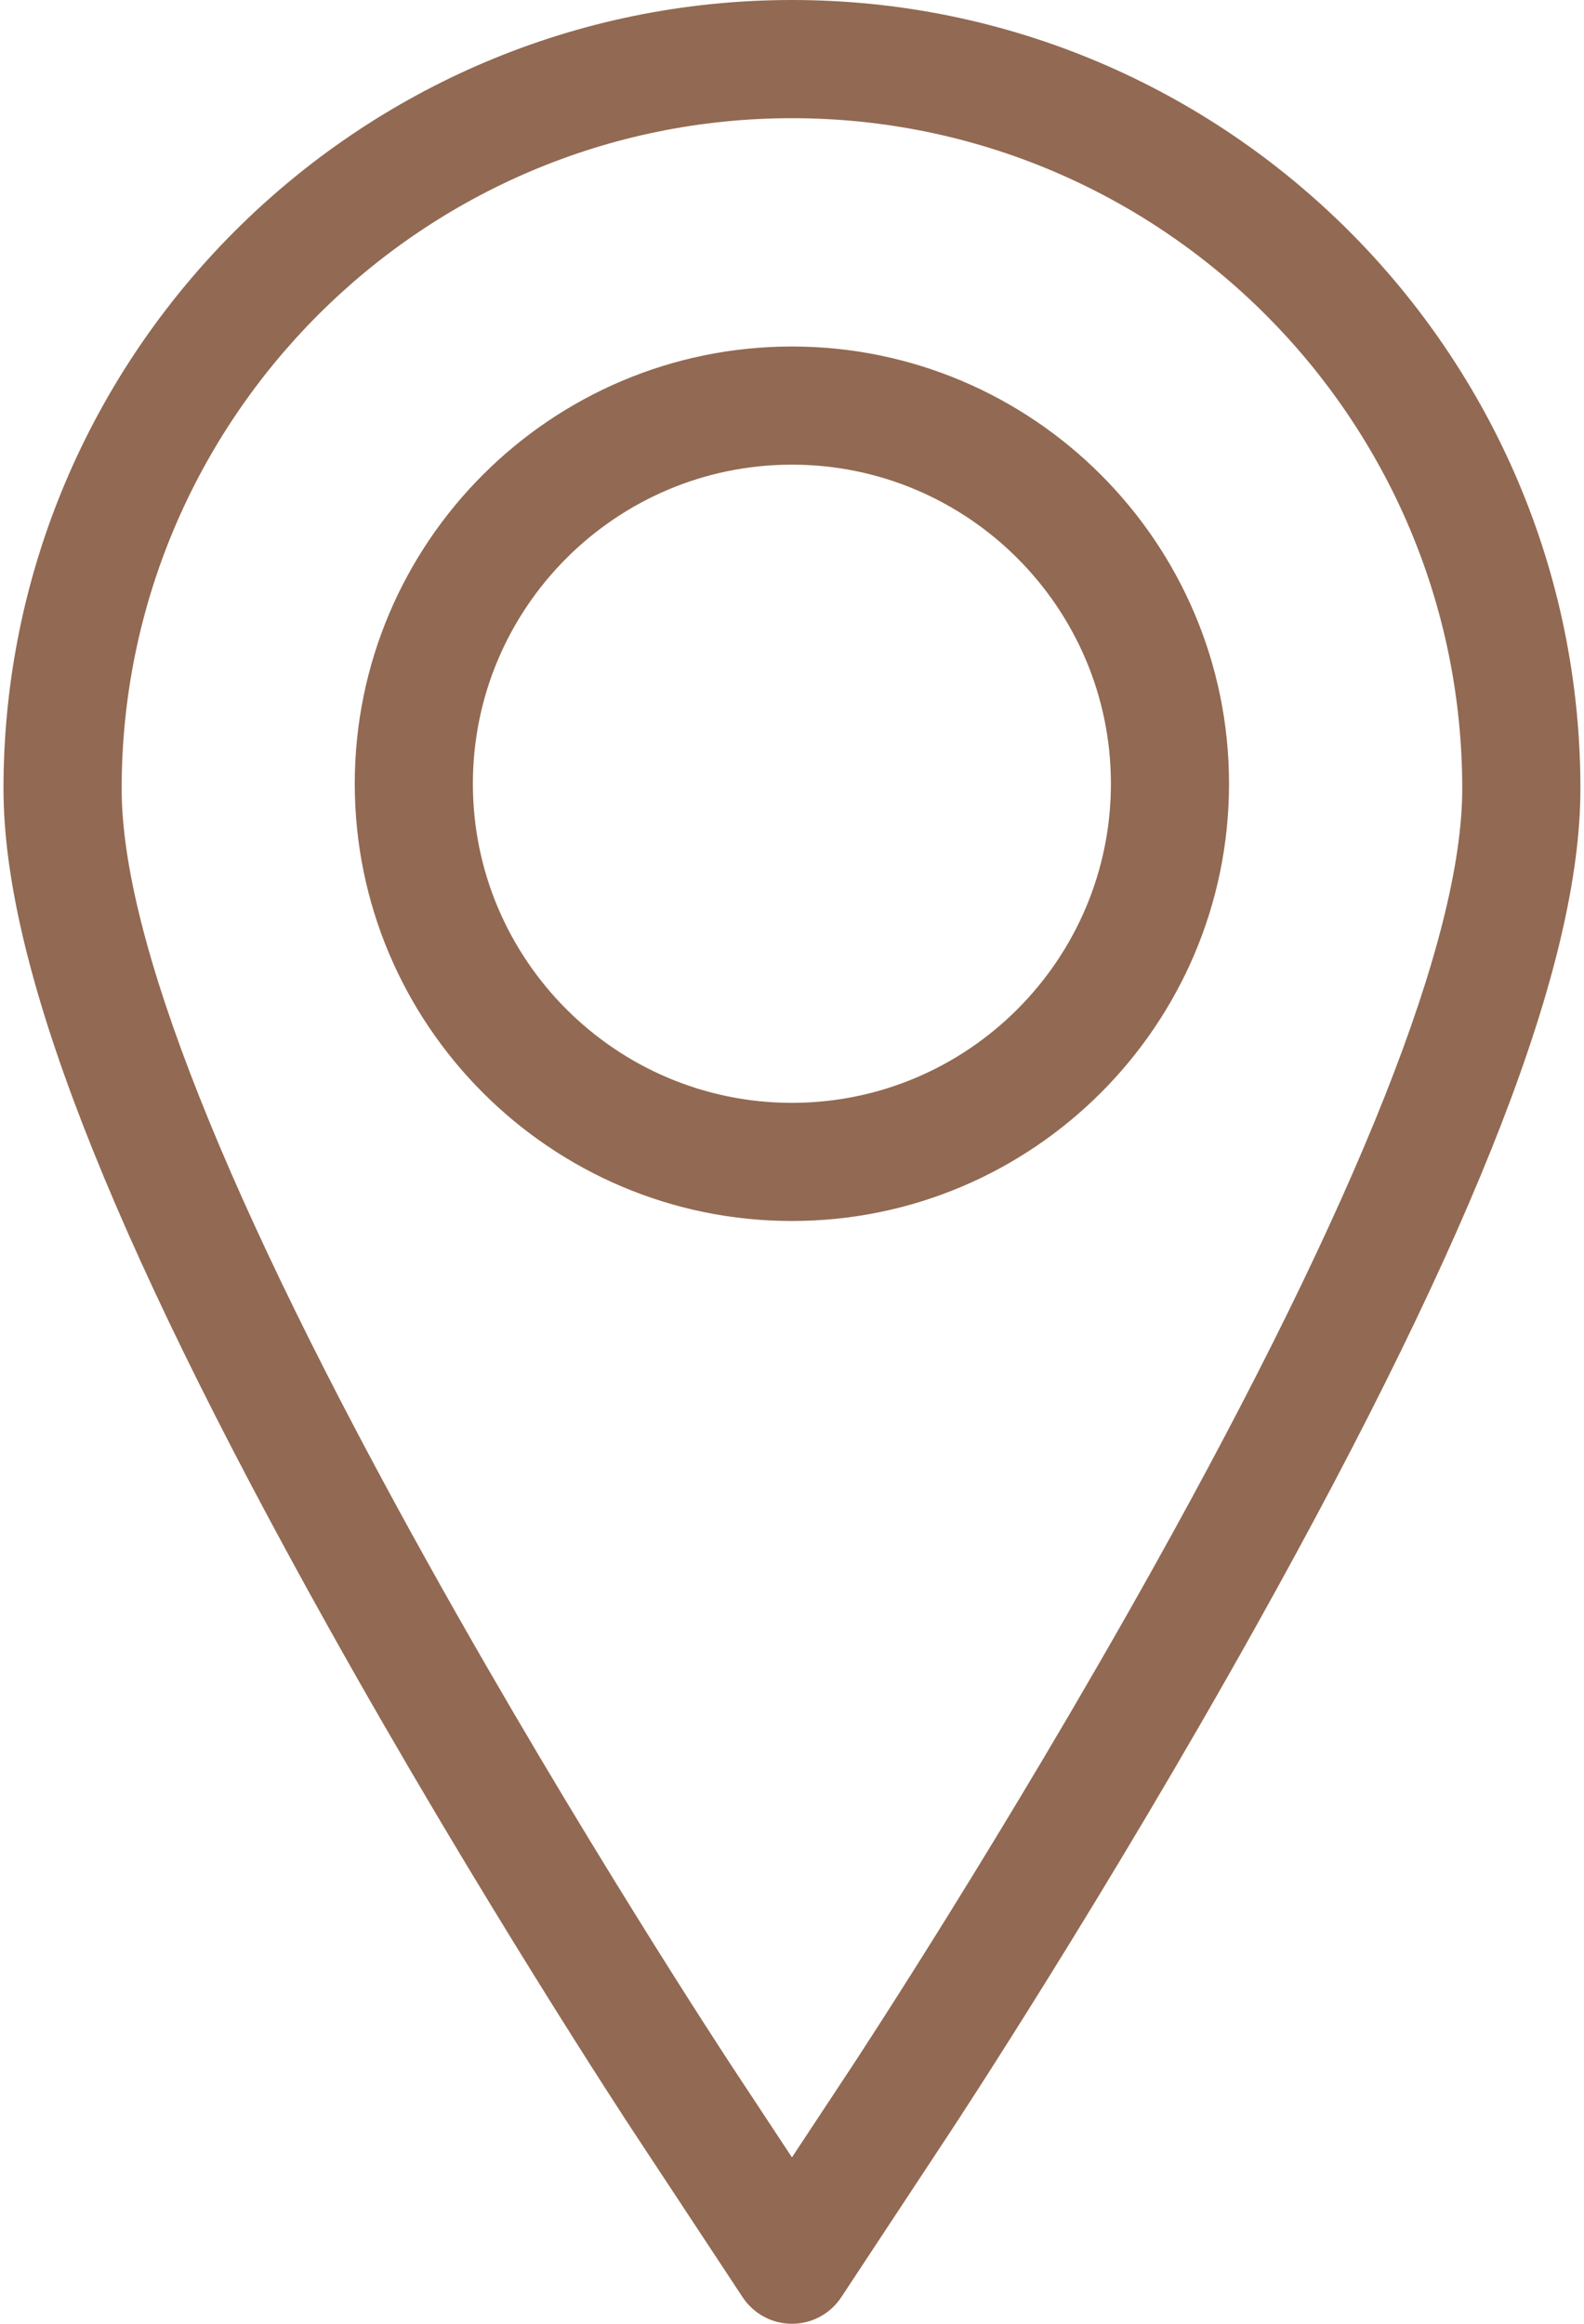
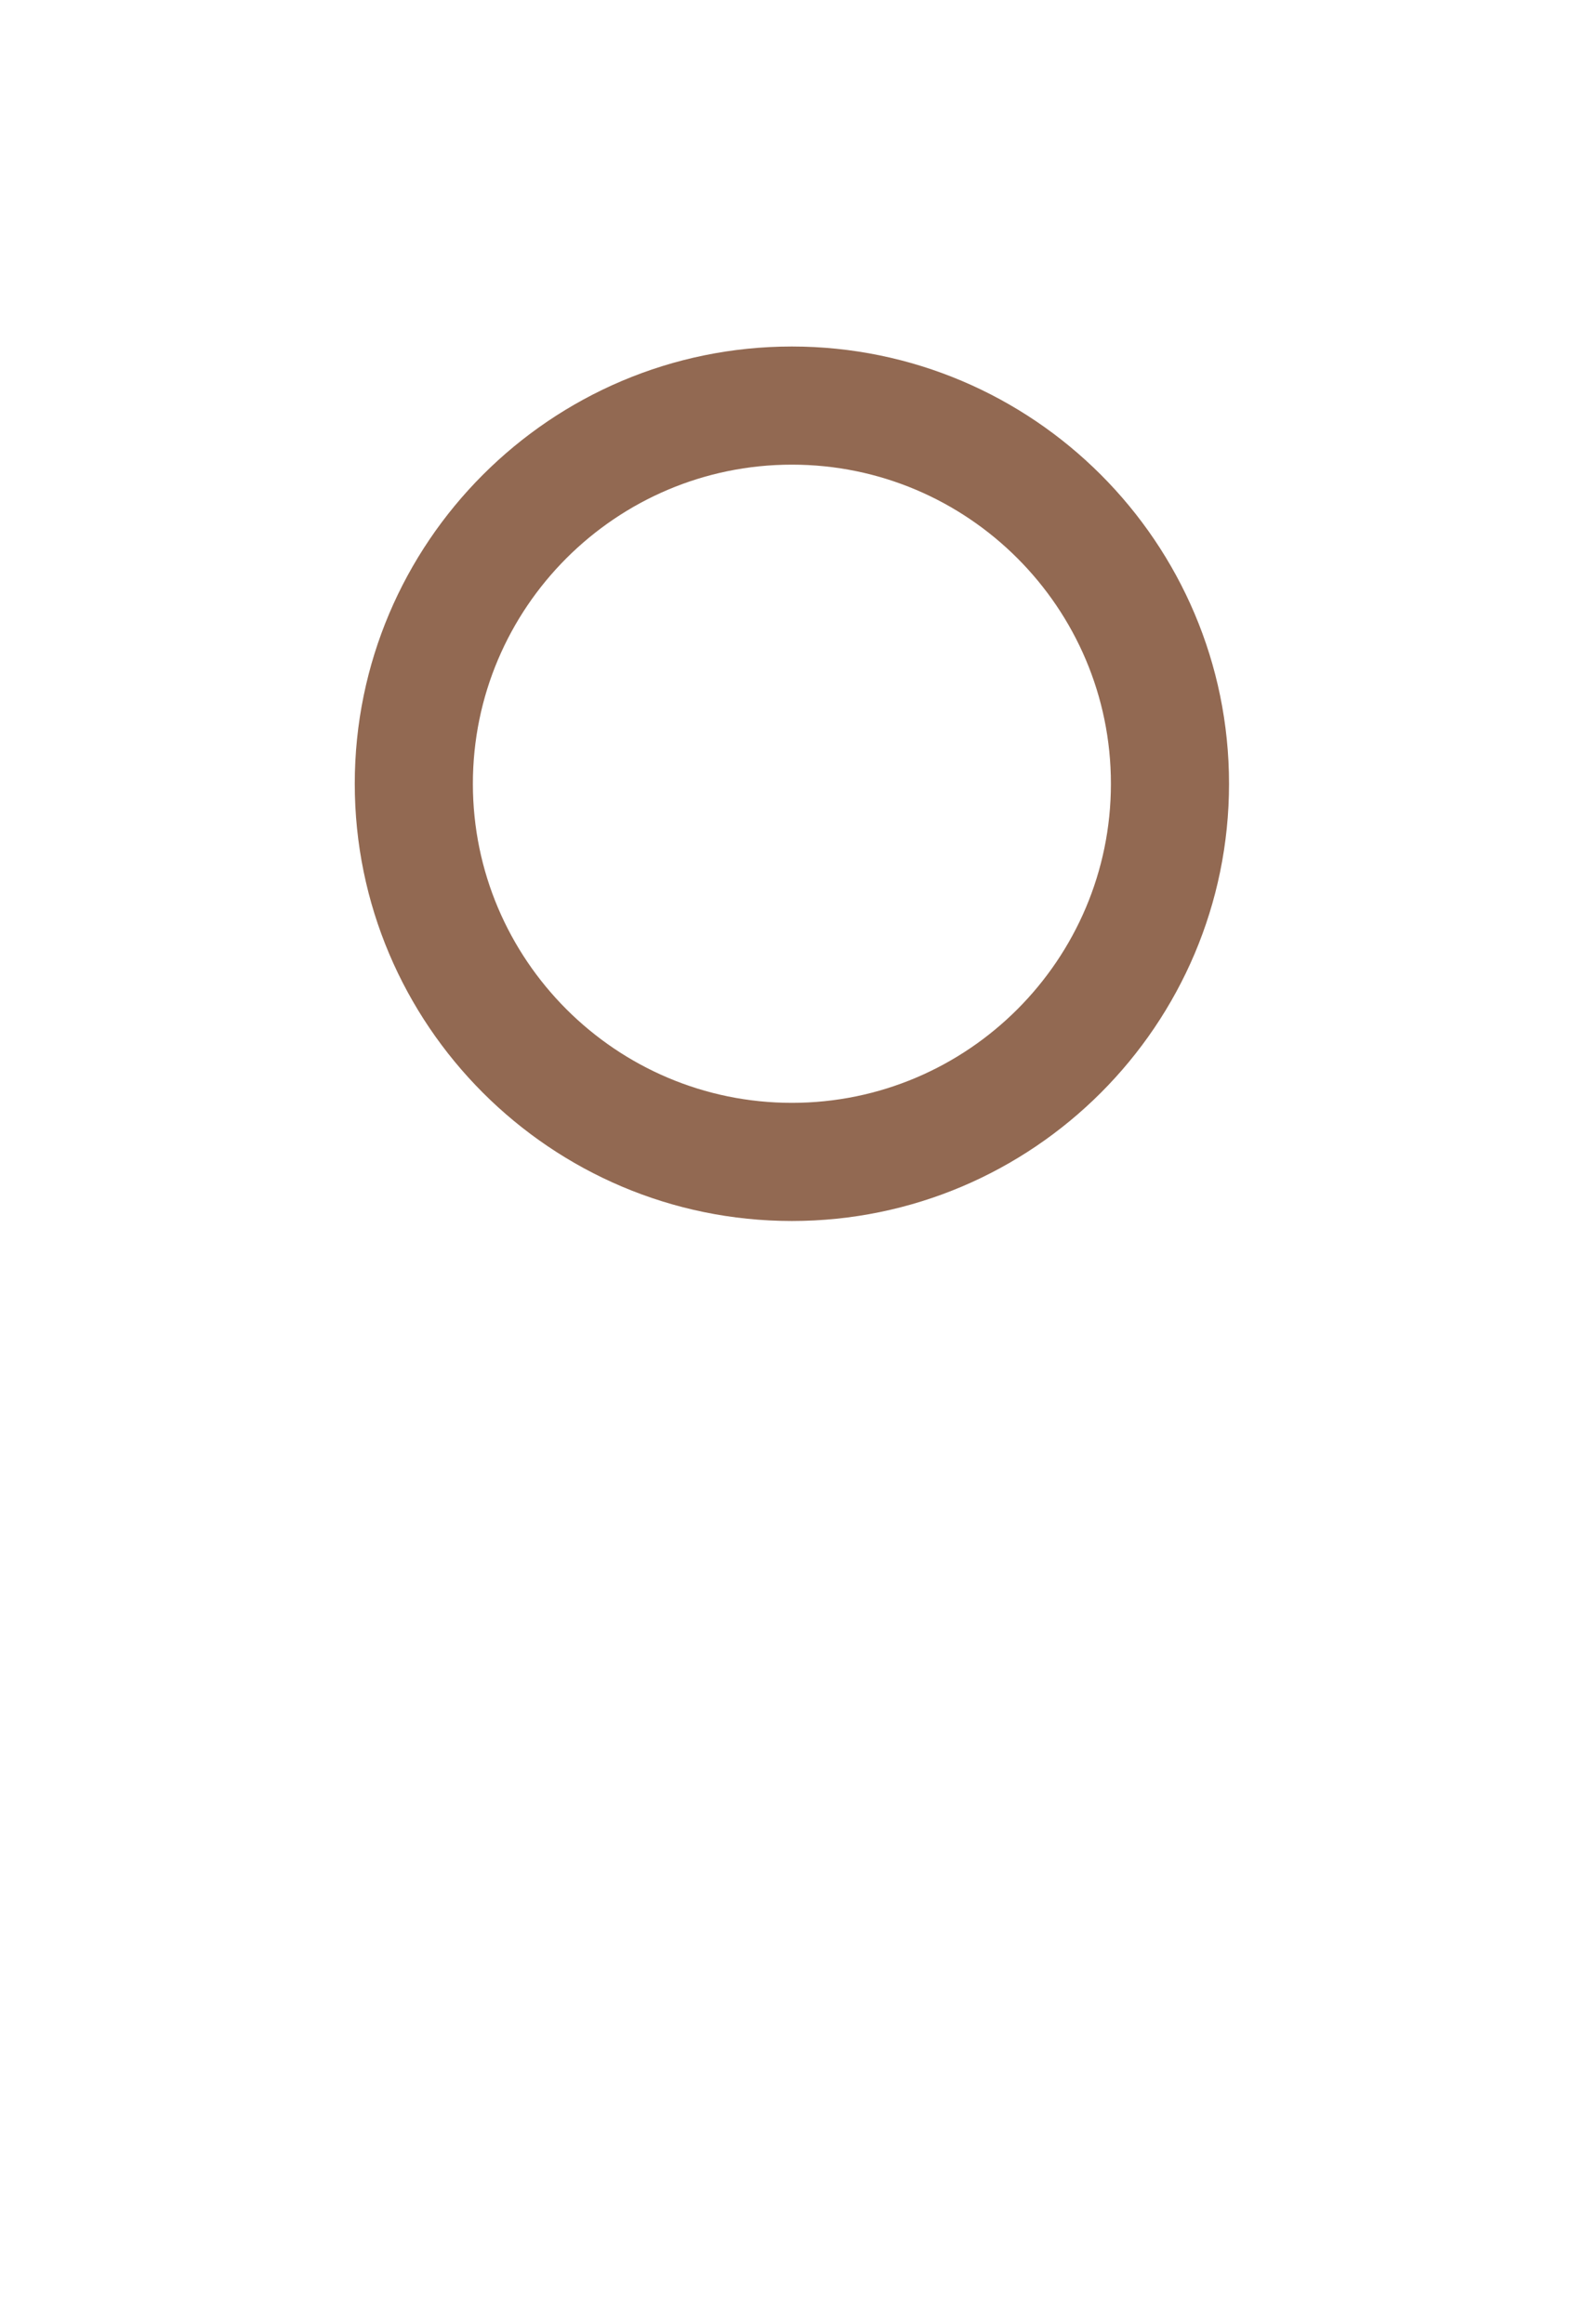
<svg xmlns="http://www.w3.org/2000/svg" width="30" height="44" viewBox="0 0 30 44" fill="none">
-   <path d="M14.999 0C6.765 0 0.066 6.699 0.066 14.933C0.066 18.241 2.014 23.274 6.197 30.769C9.051 35.883 11.892 40.203 12.012 40.385L14.065 43.497C14.272 43.811 14.623 44 14.999 44C15.375 44 15.726 43.811 15.933 43.497L17.986 40.385C18.105 40.205 20.925 35.923 23.801 30.769C27.984 23.274 29.932 18.242 29.932 14.933C29.932 6.699 23.233 0 14.999 0ZM21.848 29.678C19.011 34.76 16.236 38.975 16.119 39.153L14.999 40.849L13.88 39.153C13.762 38.974 10.965 34.721 8.151 29.678C4.271 22.726 2.304 17.765 2.304 14.933C2.304 7.933 7.999 2.238 14.999 2.238C21.999 2.238 27.694 7.933 27.694 14.933C27.694 17.765 25.727 22.726 21.848 29.678Z" fill="#926952" />
  <path d="M14.998 6.561C10.433 6.561 6.719 10.275 6.719 14.84C6.719 19.405 10.433 23.119 14.998 23.119C19.563 23.119 23.277 19.405 23.277 14.84C23.277 10.275 19.563 6.561 14.998 6.561ZM14.998 20.882C11.667 20.882 8.956 18.171 8.956 14.84C8.956 11.508 11.667 8.798 14.998 8.798C18.33 8.798 21.04 11.508 21.04 14.84C21.04 18.171 18.33 20.882 14.998 20.882Z" fill="#926952" />
</svg>